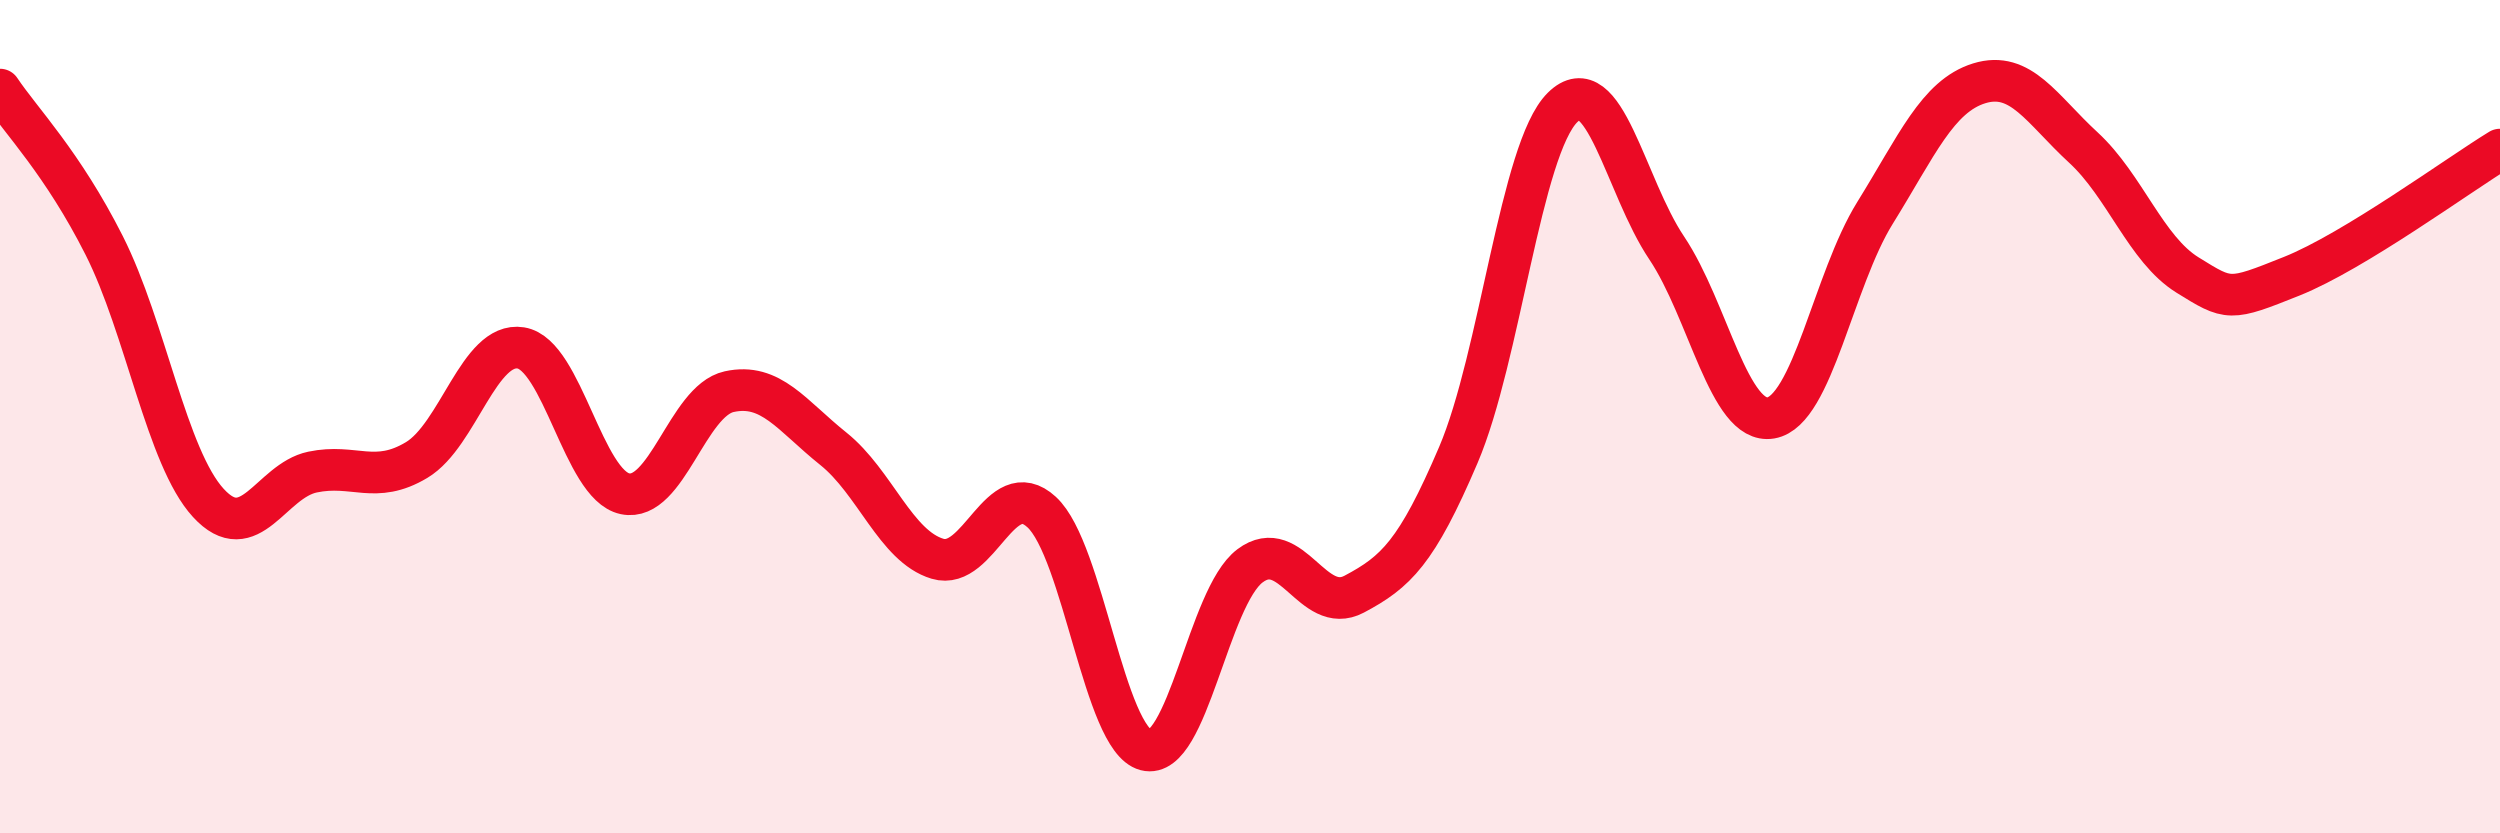
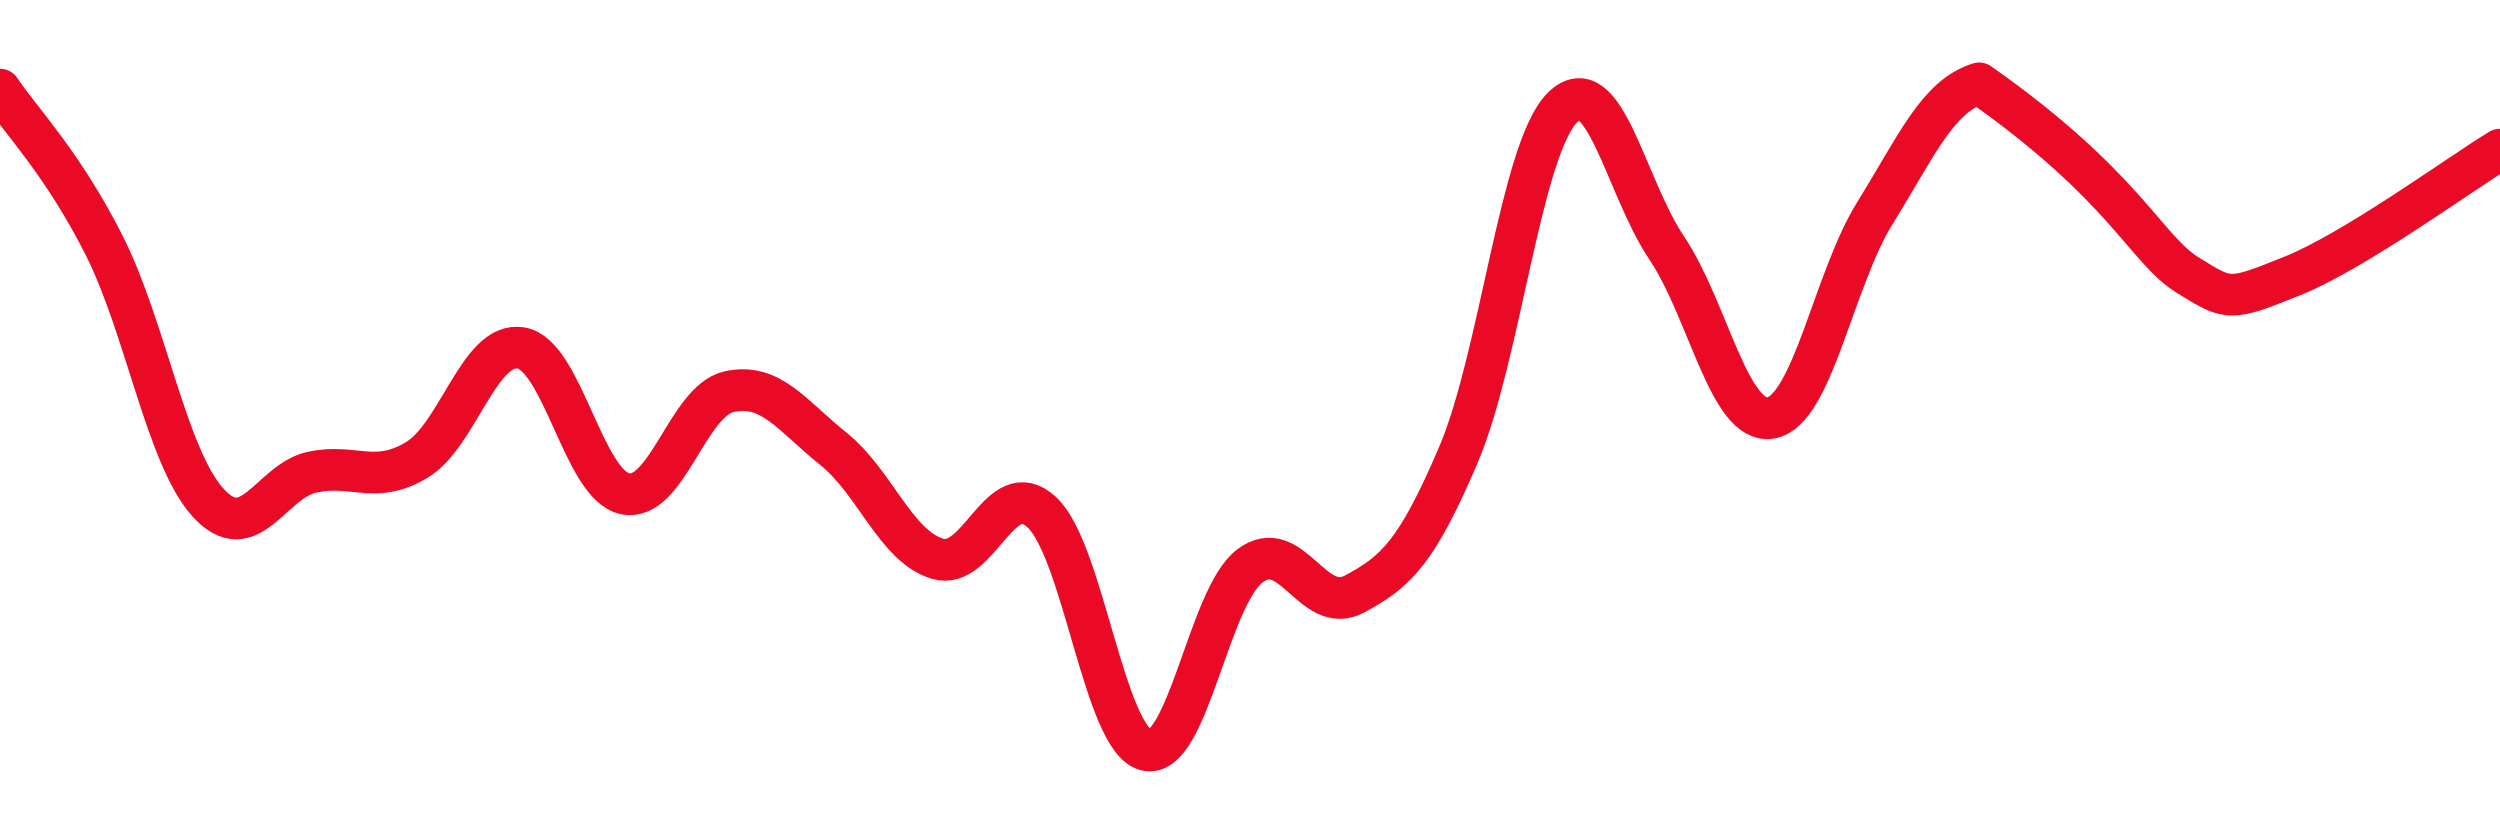
<svg xmlns="http://www.w3.org/2000/svg" width="60" height="20" viewBox="0 0 60 20">
-   <path d="M 0,2.15 C 0.5,2.9 1.5,3.91 2.5,5.89 C 3.5,7.87 4,10.98 5,12.07 C 6,13.16 6.5,11.54 7.5,11.33 C 8.5,11.12 9,11.64 10,11.04 C 11,10.44 11.5,8.19 12.5,8.35 C 13.5,8.51 14,11.64 15,11.85 C 16,12.06 16.5,9.62 17.5,9.4 C 18.5,9.18 19,9.97 20,10.77 C 21,11.57 21.5,13.11 22.5,13.41 C 23.5,13.71 24,11.37 25,12.29 C 26,13.21 26.5,17.74 27.5,18 C 28.5,18.26 29,14.33 30,13.58 C 31,12.83 31.5,14.79 32.5,14.26 C 33.5,13.73 34,13.26 35,10.92 C 36,8.58 36.5,3.57 37.5,2.58 C 38.5,1.59 39,4.46 40,5.95 C 41,7.44 41.5,10.2 42.5,10.03 C 43.5,9.86 44,6.72 45,5.11 C 46,3.5 46.5,2.31 47.5,2 C 48.5,1.69 49,2.62 50,3.54 C 51,4.46 51.5,5.98 52.5,6.6 C 53.5,7.22 53.5,7.23 55,6.63 C 56.5,6.03 59,4.2 60,3.59L60 20L0 20Z" fill="#EB0A25" opacity="0.1" stroke-linecap="round" stroke-linejoin="round" />
-   <path d="M 0,2.15 C 0.5,2.9 1.5,3.91 2.5,5.89 C 3.5,7.87 4,10.98 5,12.07 C 6,13.16 6.5,11.54 7.5,11.33 C 8.5,11.12 9,11.64 10,11.04 C 11,10.44 11.5,8.19 12.5,8.35 C 13.5,8.51 14,11.64 15,11.85 C 16,12.06 16.5,9.62 17.5,9.4 C 18.5,9.18 19,9.97 20,10.77 C 21,11.57 21.5,13.11 22.5,13.41 C 23.5,13.71 24,11.37 25,12.29 C 26,13.21 26.5,17.74 27.5,18 C 28.5,18.26 29,14.33 30,13.58 C 31,12.83 31.5,14.79 32.5,14.26 C 33.5,13.73 34,13.26 35,10.92 C 36,8.58 36.5,3.57 37.5,2.58 C 38.5,1.59 39,4.46 40,5.95 C 41,7.44 41.5,10.2 42.5,10.03 C 43.5,9.86 44,6.72 45,5.11 C 46,3.5 46.5,2.31 47.5,2 C 48.5,1.69 49,2.62 50,3.54 C 51,4.46 51.5,5.98 52.5,6.6 C 53.5,7.22 53.5,7.23 55,6.63 C 56.5,6.03 59,4.2 60,3.59" stroke="#EB0A25" stroke-width="1" fill="none" stroke-linecap="round" stroke-linejoin="round" />
+   <path d="M 0,2.15 C 0.5,2.9 1.5,3.91 2.5,5.89 C 3.5,7.87 4,10.98 5,12.07 C 6,13.16 6.5,11.54 7.5,11.33 C 8.5,11.12 9,11.64 10,11.04 C 11,10.44 11.5,8.19 12.5,8.35 C 13.5,8.51 14,11.64 15,11.85 C 16,12.06 16.5,9.62 17.5,9.4 C 18.5,9.18 19,9.97 20,10.77 C 21,11.57 21.5,13.11 22.5,13.41 C 23.5,13.71 24,11.37 25,12.29 C 26,13.21 26.5,17.74 27.5,18 C 28.5,18.26 29,14.33 30,13.58 C 31,12.83 31.5,14.79 32.5,14.26 C 33.5,13.73 34,13.26 35,10.92 C 36,8.58 36.5,3.57 37.5,2.58 C 38.5,1.59 39,4.46 40,5.95 C 41,7.44 41.5,10.2 42.5,10.03 C 43.5,9.86 44,6.72 45,5.11 C 46,3.5 46.5,2.31 47.5,2 C 51,4.46 51.5,5.98 52.5,6.6 C 53.5,7.22 53.5,7.23 55,6.63 C 56.5,6.03 59,4.2 60,3.59" stroke="#EB0A25" stroke-width="1" fill="none" stroke-linecap="round" stroke-linejoin="round" />
</svg>